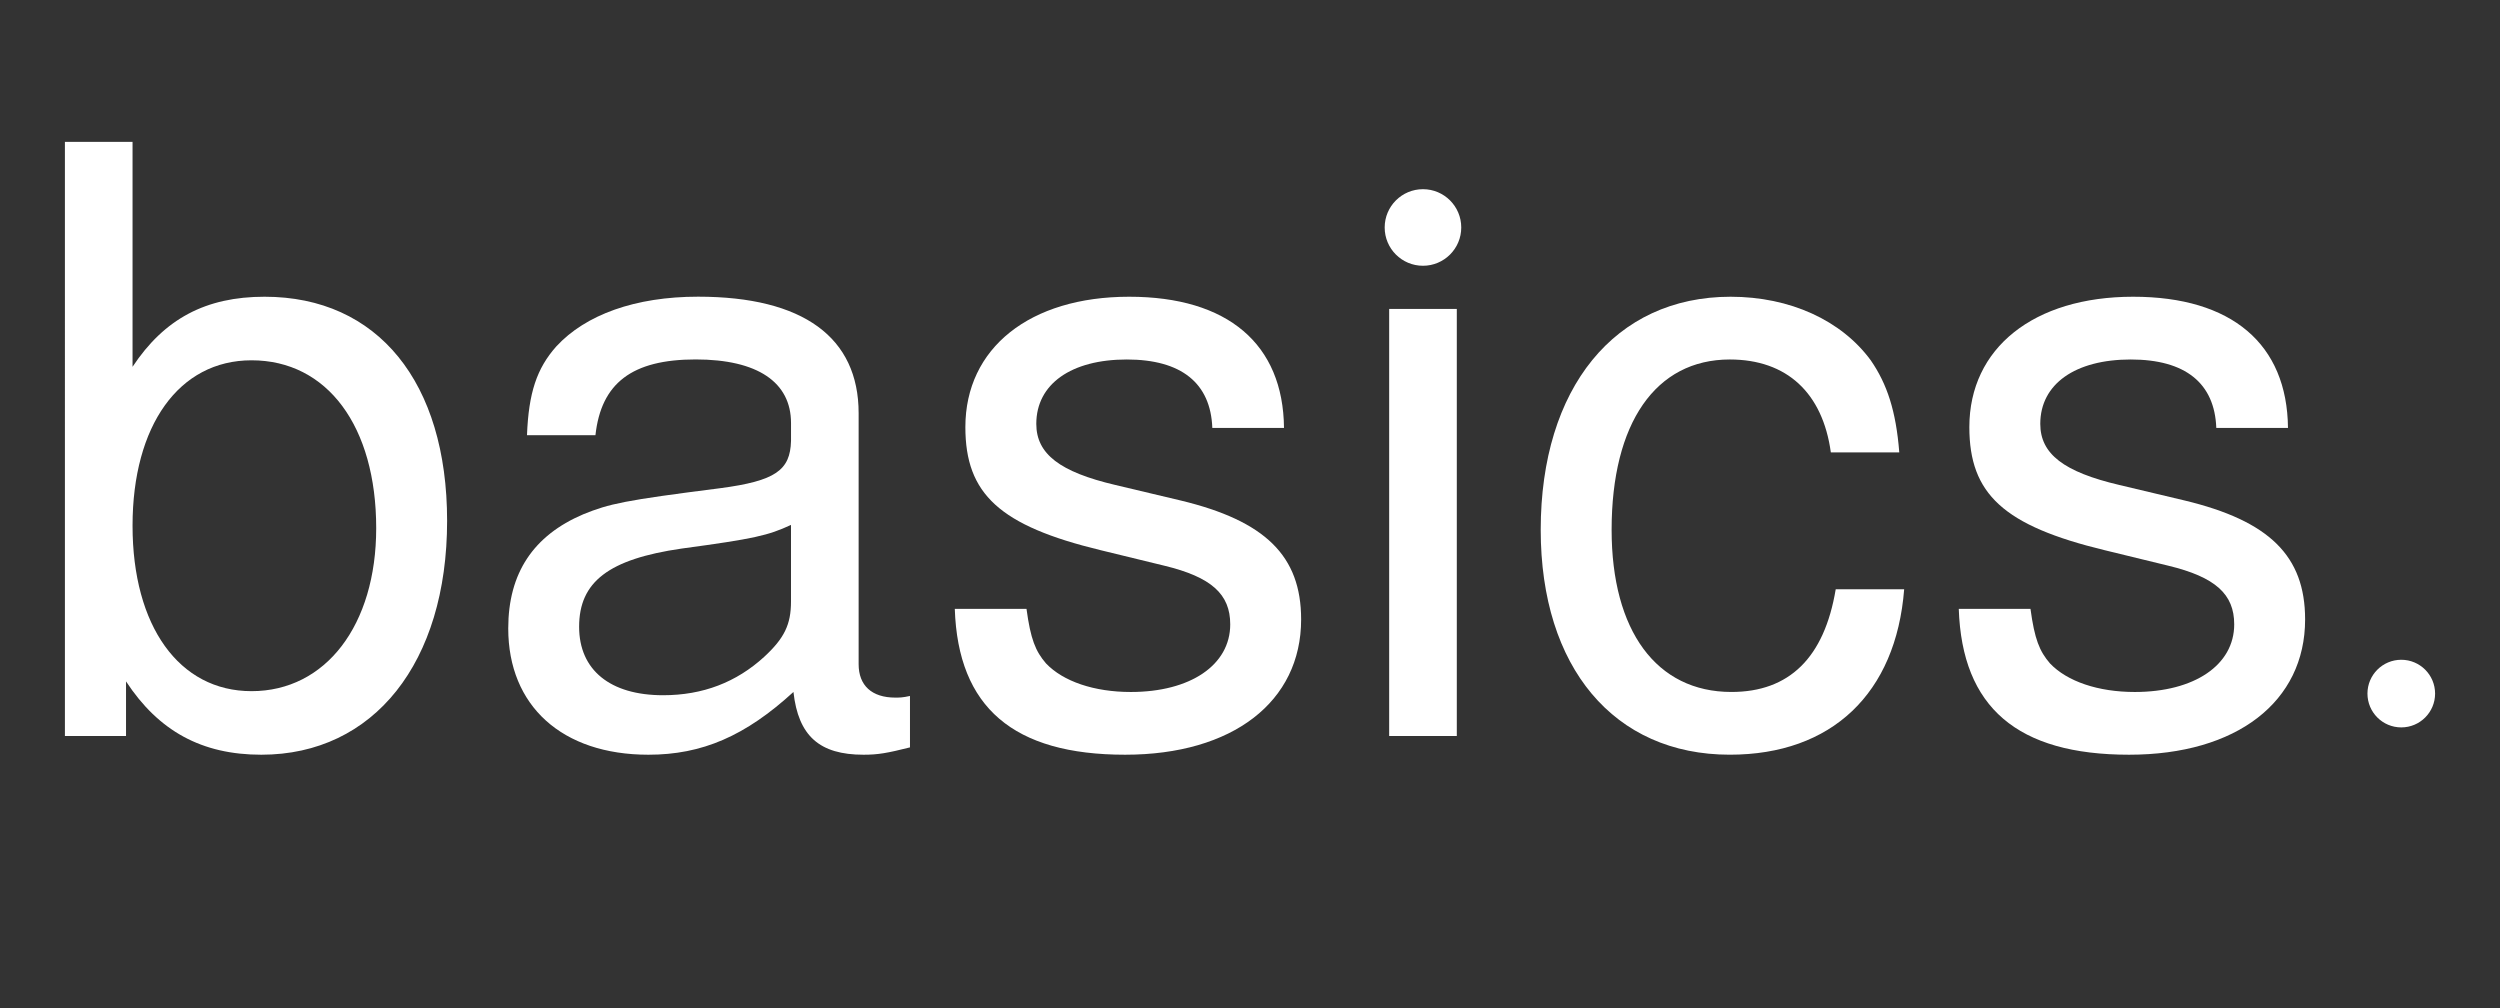
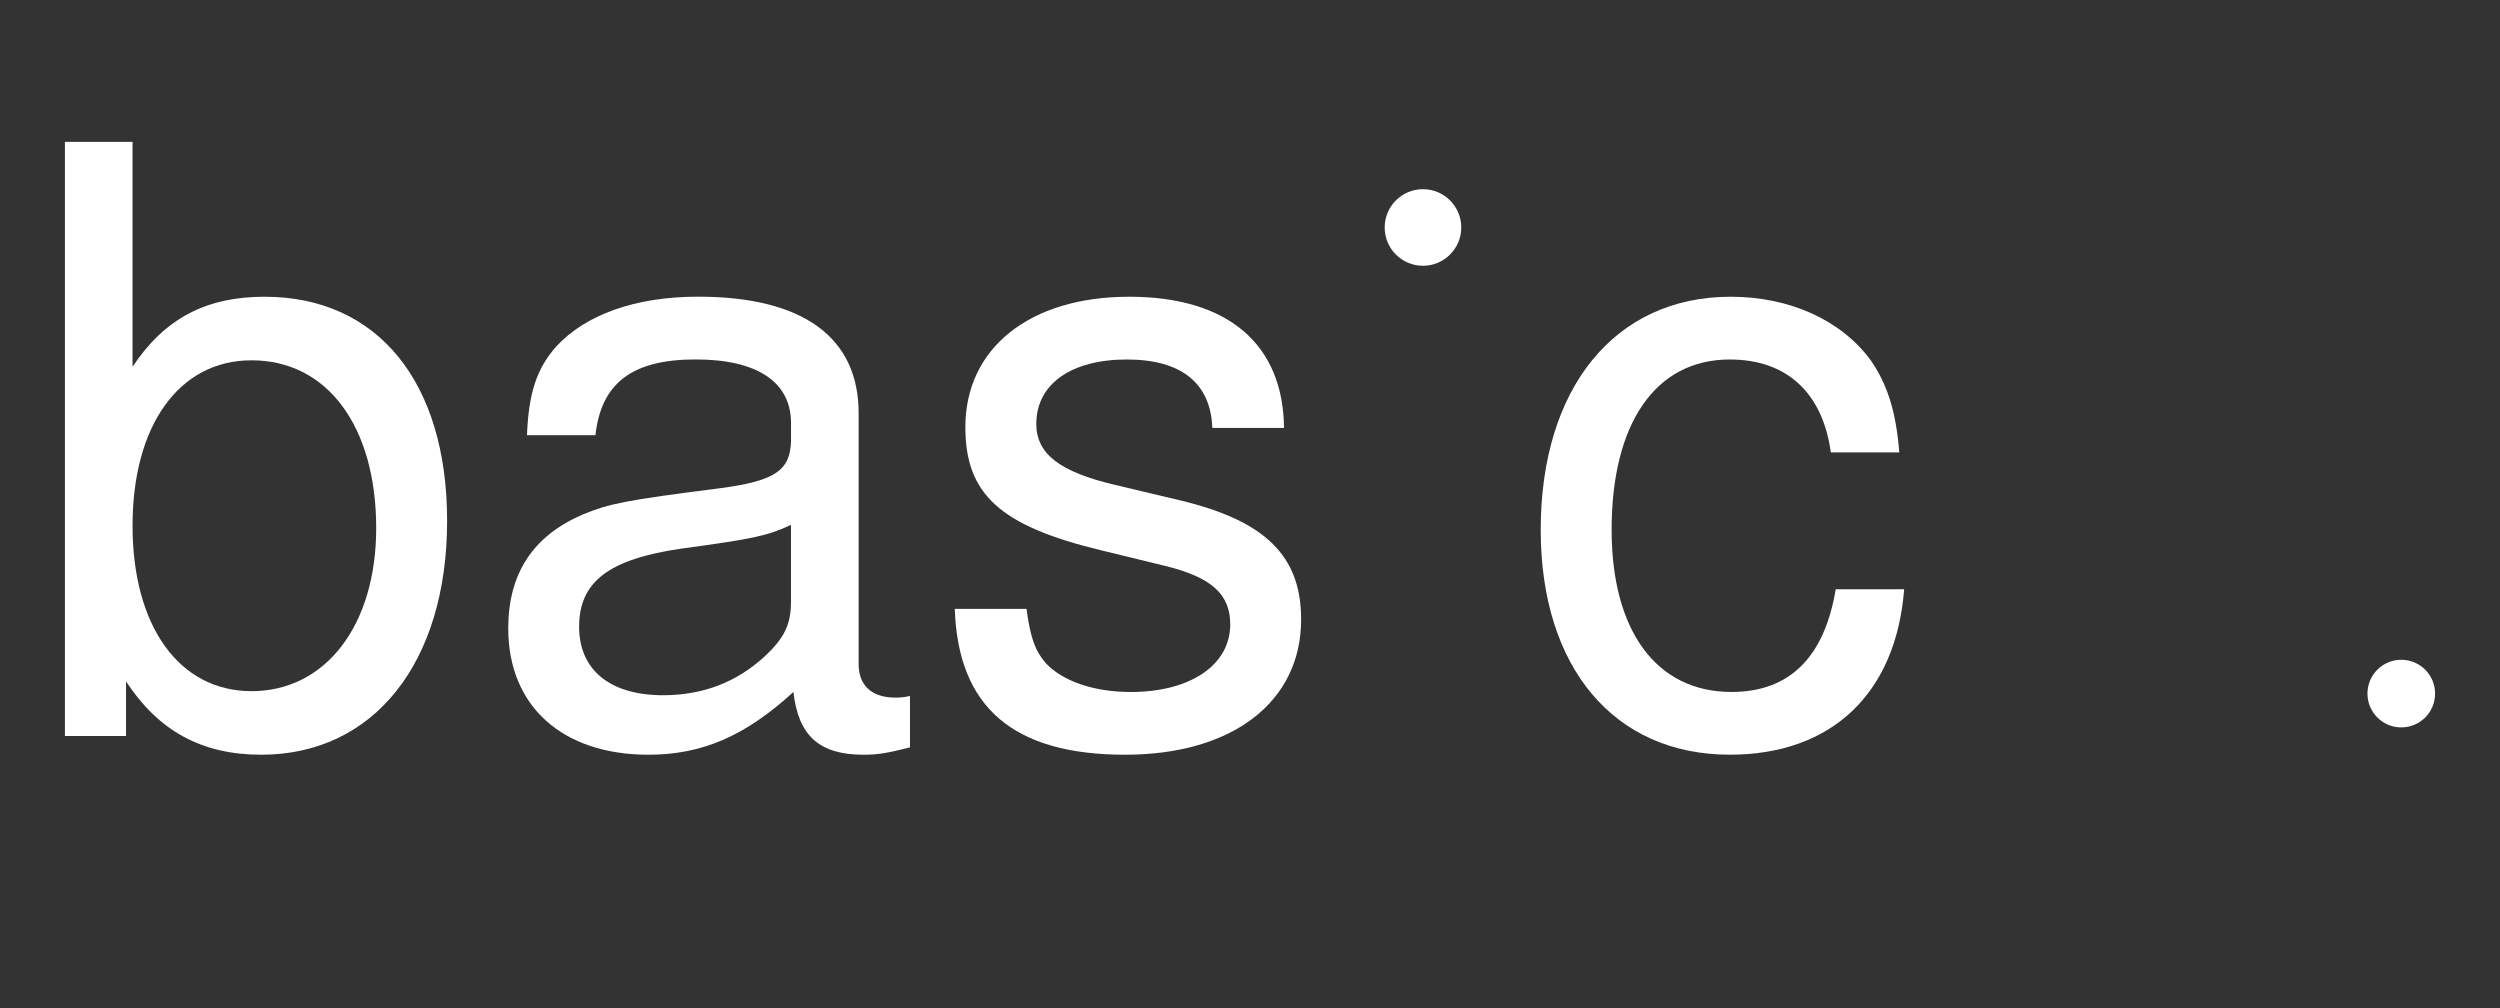
<svg xmlns="http://www.w3.org/2000/svg" xml:space="preserve" style="enable-background:new 0 0 1080 435.5;" viewBox="0 0 1080 435.5" y="0px" x="0px" id="Layer_1" version="1.1">
  <rect x="0" y="0" width="1080" height="435.5" fill="#333333" stroke="none" />
  <style type="text/css">
	.st0{fill:#FFFFFF;}
</style>
  <g>
    <g>
      <g>
        <path d="M57.26,61.3v97.16c13.73-20.77,31.68-30.27,57.03-30.27c48.93,0,78.86,36.96,78.86,96.81     c0,61.25-31.68,101.04-80.27,101.04c-25.7,0-44.36-10.21-58.44-31.68v23.59h-26.4V61.3H57.26z M57.26,227.11     c0,43.3,20.07,71.47,51.4,71.47c32.04,0,53.86-28.52,53.86-70.41c0-44.01-21.12-72.52-53.86-72.52     C77.33,155.65,57.26,183.81,57.26,227.11z" class="st0" />
        <path d="M393.11,322.87c-9.86,2.47-13.73,3.17-20.07,3.17c-19.01,0-28.16-8.1-30.27-27.11     c-20.77,19.01-39.43,27.11-62.66,27.11c-37.32,0-60.55-21.12-60.55-54.57c0-23.94,10.91-40.13,32.39-49.29     c11.27-4.58,17.6-5.99,59.14-11.27c23.94-3.17,30.28-7.74,30.63-20.42v-7.75c0-17.6-14.43-27.46-41.19-27.46     c-27.46,0-40.84,10.21-43.3,32.74h-29.57c0.7-18.31,4.22-28.87,12.67-38.37c12.67-13.73,34.15-21.48,61.25-21.48     c45.41,0,69.35,17.6,69.35,50.34v108.43c0,9.15,5.63,14.43,15.84,14.43c1.76,0,3.17,0,6.34-0.71V322.87z M341.71,226.76     c-9.86,4.58-15.84,5.98-47.17,10.21c-31.68,4.57-44.36,14.43-44.36,33.8c0,18.66,13.38,29.57,36.26,29.57     c17.25,0,31.68-5.63,43.65-16.55c8.8-8.1,11.62-14.08,11.62-23.94V226.76z" class="st0" />
        <path d="M523.72,184.87c-0.7-19.36-13.38-29.57-36.96-29.57c-23.94,0-39.08,10.56-39.08,27.81     c0,13.03,10.21,20.77,34.15,26.4l28.16,6.69c36.61,8.8,52.1,23.94,52.1,51.4c0,35.55-29.57,58.44-76.04,58.44     c-48.23,0-72.17-20.42-73.58-63.01h30.98c1.76,13.03,3.87,18.31,8.45,23.59c7.39,7.75,20.77,12.32,36.61,12.32     c25.7,0,42.95-11.62,42.95-29.22c0-13.02-8.1-20.42-28.52-25.35l-27.46-6.69c-43.65-10.56-58.44-24.29-58.44-53.16     c0-34.15,27.81-56.33,70.76-56.33c42.6,0,66.54,20.42,66.89,56.68H523.72z" class="st0" />
-         <path d="M629.34,317.94h-29.22V133.47h29.22V317.94z" class="st0" />
        <path d="M790.92,195.43c-3.52-25.7-19.01-40.13-43.65-40.13c-32.04,0-51.05,27.46-51.05,73.57     c0,43.65,19.36,70.06,51.75,70.06c24.99,0,40.13-14.79,45.06-44.36h29.57c-3.52,45.06-31.33,71.46-75.34,71.46     c-49.99,0-81.67-37.67-81.67-97.16c0-61.25,32.04-100.68,82.03-100.68c25.7,0,47.88,10.21,60.55,27.46     c7.04,10.21,10.91,21.83,12.32,39.78H790.92z" class="st0" />
-         <path d="M957.44,184.87c-0.71-19.36-13.38-29.57-36.96-29.57c-23.94,0-39.08,10.56-39.08,27.81     c0,13.03,10.21,20.77,34.15,26.4l28.16,6.69c36.61,8.8,52.1,23.94,52.1,51.4c0,35.55-29.57,58.44-76.04,58.44     c-48.23,0-72.17-20.42-73.58-63.01h30.98c1.76,13.03,3.87,18.31,8.45,23.59c7.39,7.75,20.77,12.32,36.61,12.32     c25.7,0,42.95-11.62,42.95-29.22c0-13.02-8.1-20.42-28.52-25.35l-27.46-6.69c-43.65-10.56-58.44-24.29-58.44-53.16     c0-34.15,27.81-56.33,70.76-56.33c42.6,0,66.54,20.42,66.89,56.68H957.44z" class="st0" />
      </g>
      <g>
        <circle r="16.54" cy="98.27" cx="614.72" class="st0" />
      </g>
      <g>
        <circle r="14.61" cy="299.63" cx="1037.35" class="st0" />
      </g>
    </g>
  </g>
</svg>